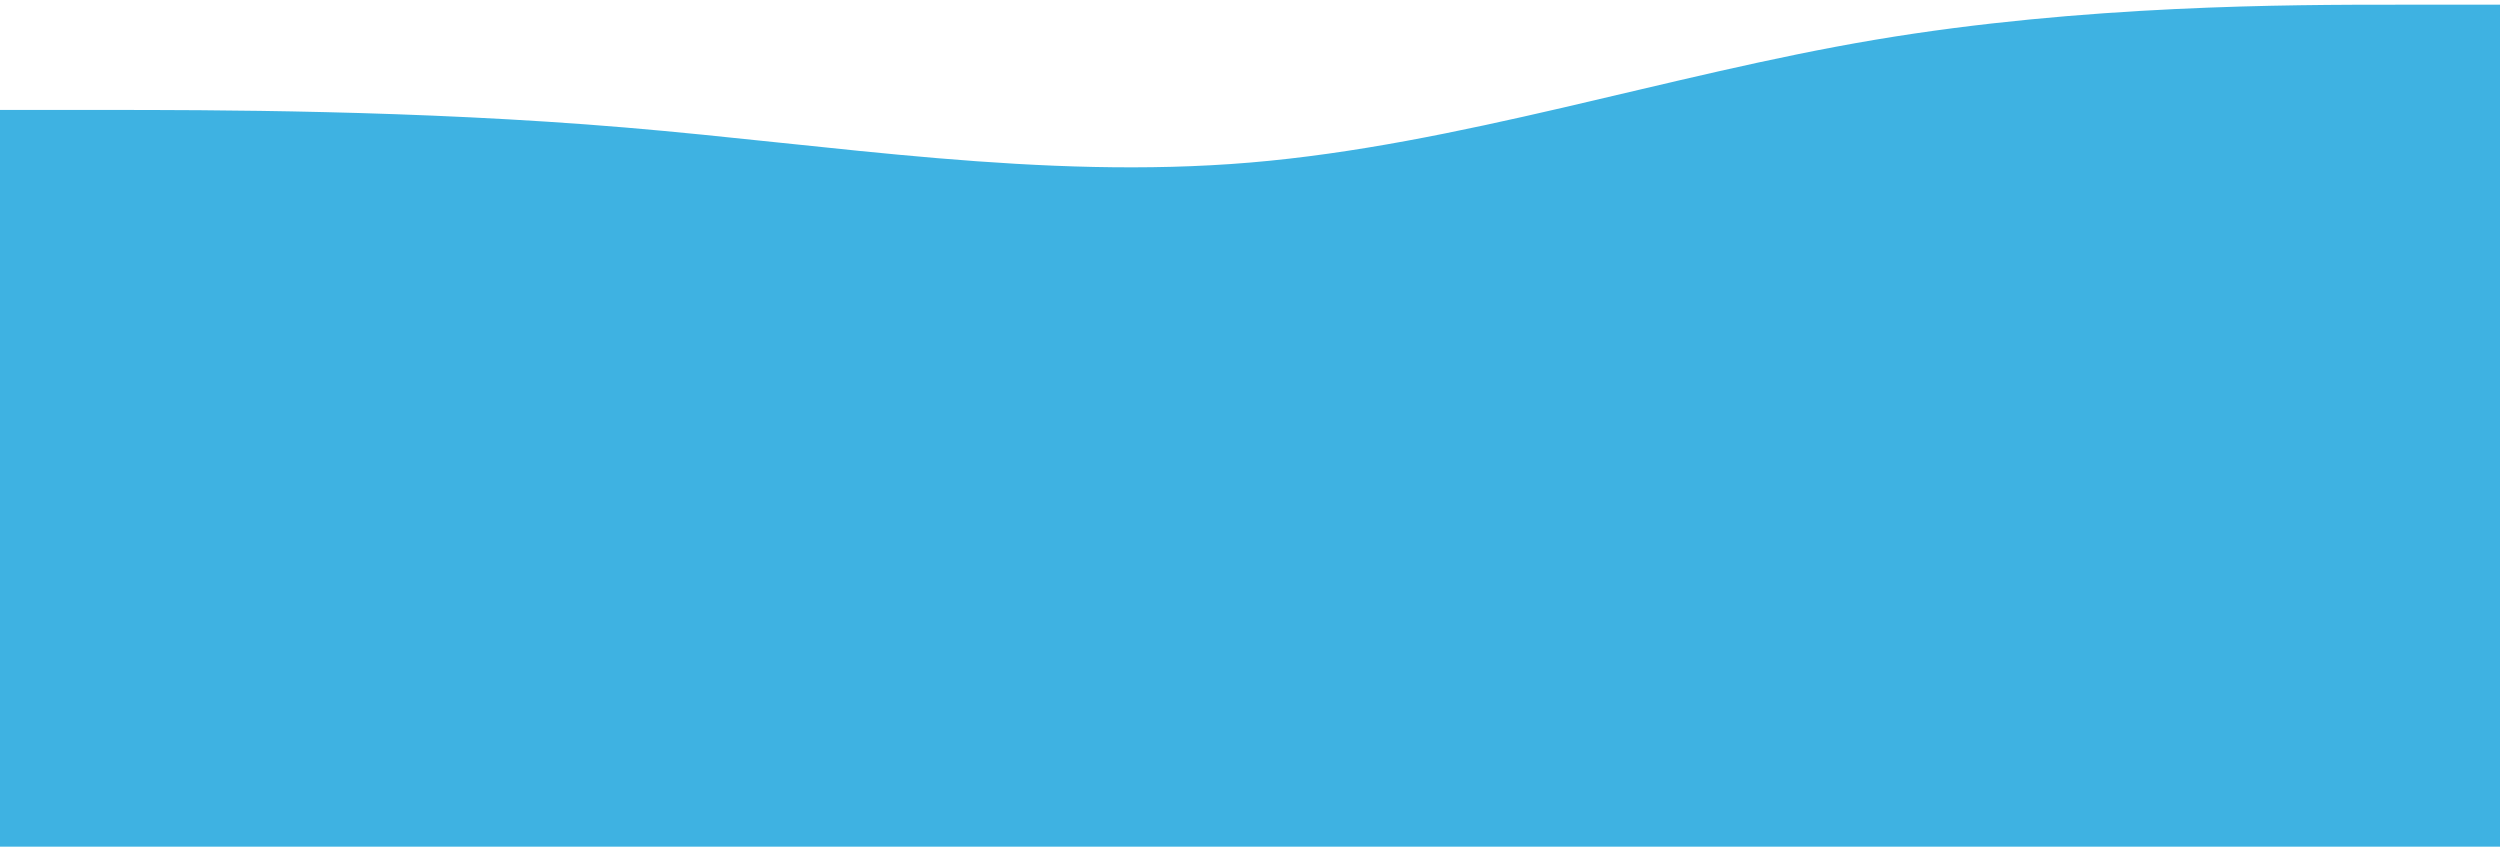
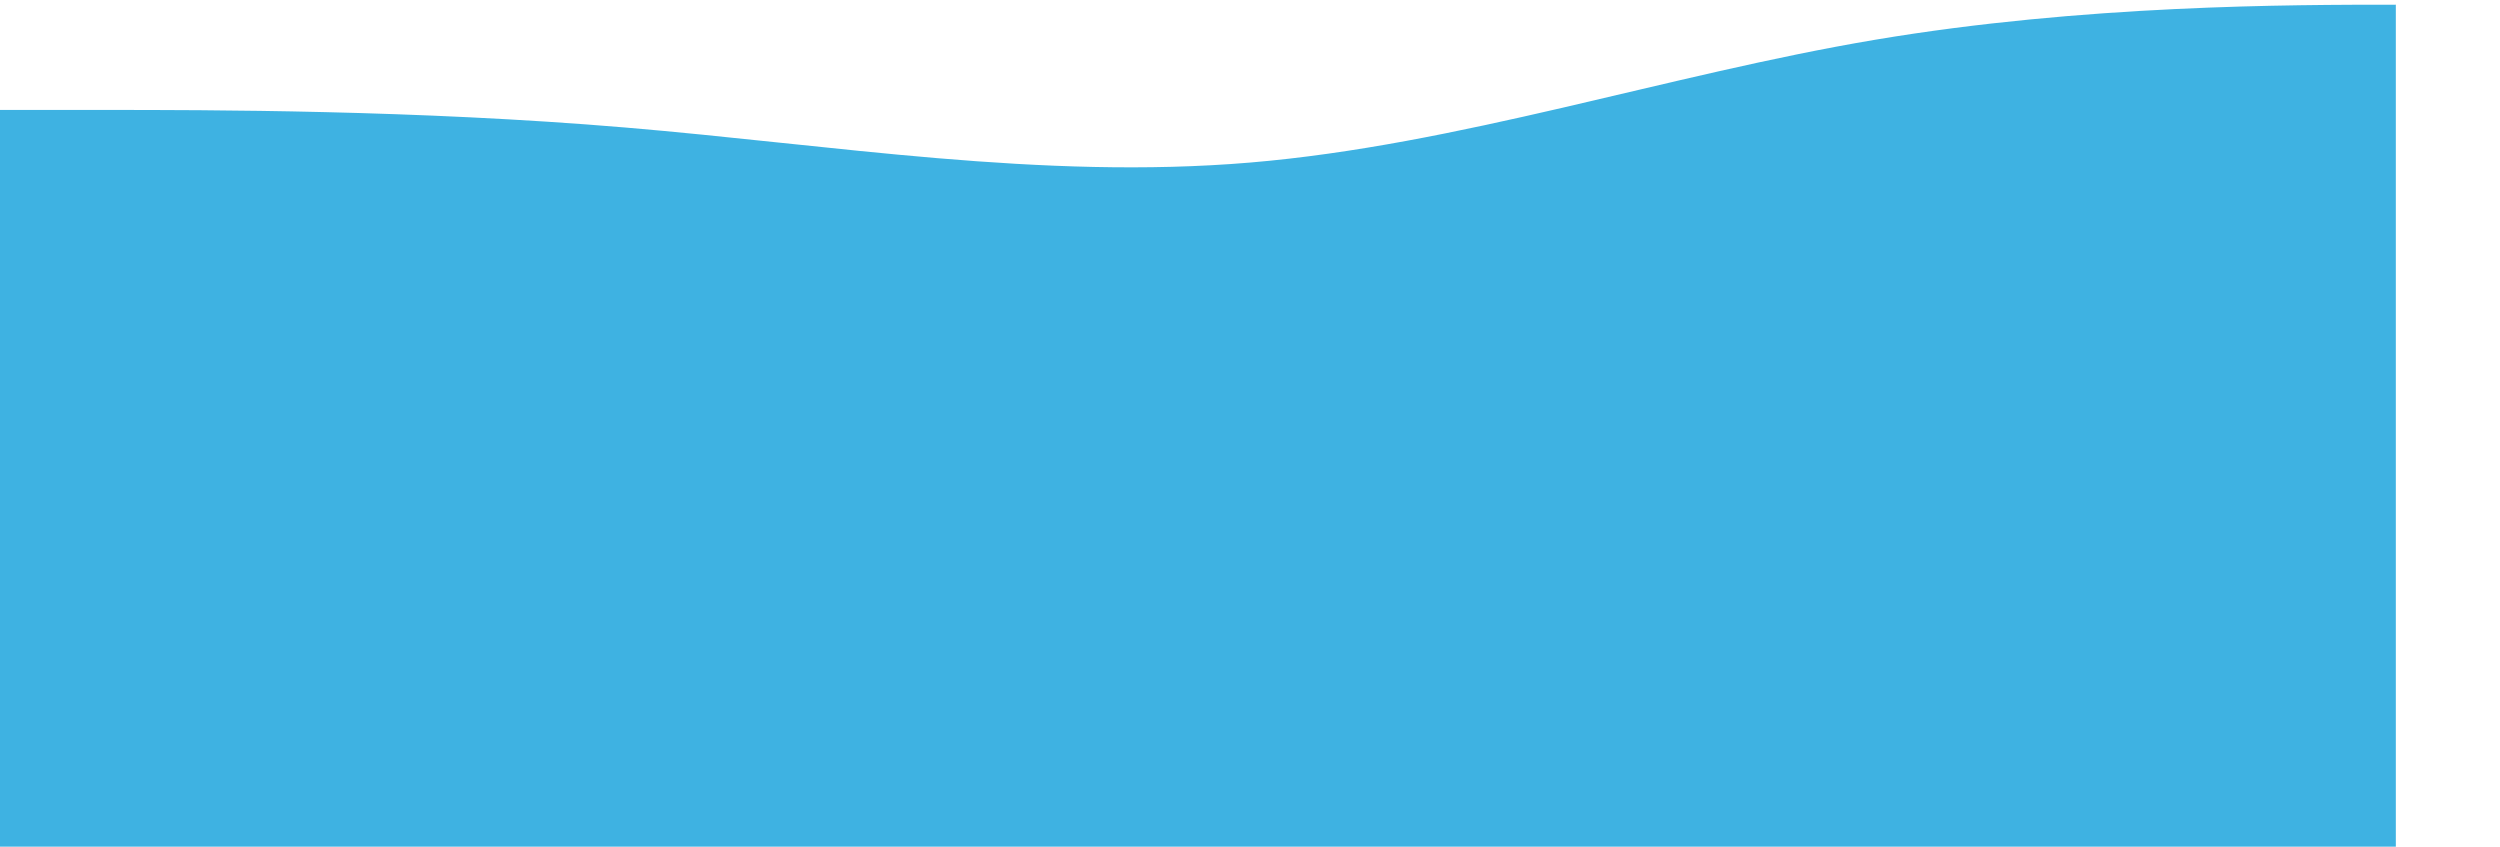
<svg xmlns="http://www.w3.org/2000/svg" width="375" height="127" viewBox="0 0 375 127" fill="none">
-   <path fill-rule="evenodd" clip-rule="evenodd" d="M0 16.492H15.625C31.25 16.492 62.5 16.492 93.75 19.123C125 21.754 156.25 27.017 187.5 24.385C218.75 21.754 250 11.23 281.25 5.967C312.5 0.705 343.75 0.705 359.375 0.705H375V127H359.375C343.75 127 312.5 127 281.25 127C250 127 218.75 127 187.5 127C156.25 127 125 127 93.75 127C62.5 127 31.25 127 15.625 127H0V16.492Z" fill="#3EB2E2" />
+   <path fill-rule="evenodd" clip-rule="evenodd" d="M0 16.492H15.625C31.25 16.492 62.5 16.492 93.75 19.123C125 21.754 156.25 27.017 187.5 24.385C218.75 21.754 250 11.23 281.25 5.967C312.5 0.705 343.75 0.705 359.375 0.705V127H359.375C343.75 127 312.5 127 281.25 127C250 127 218.75 127 187.5 127C156.25 127 125 127 93.75 127C62.5 127 31.25 127 15.625 127H0V16.492Z" fill="#3EB2E2" />
</svg>